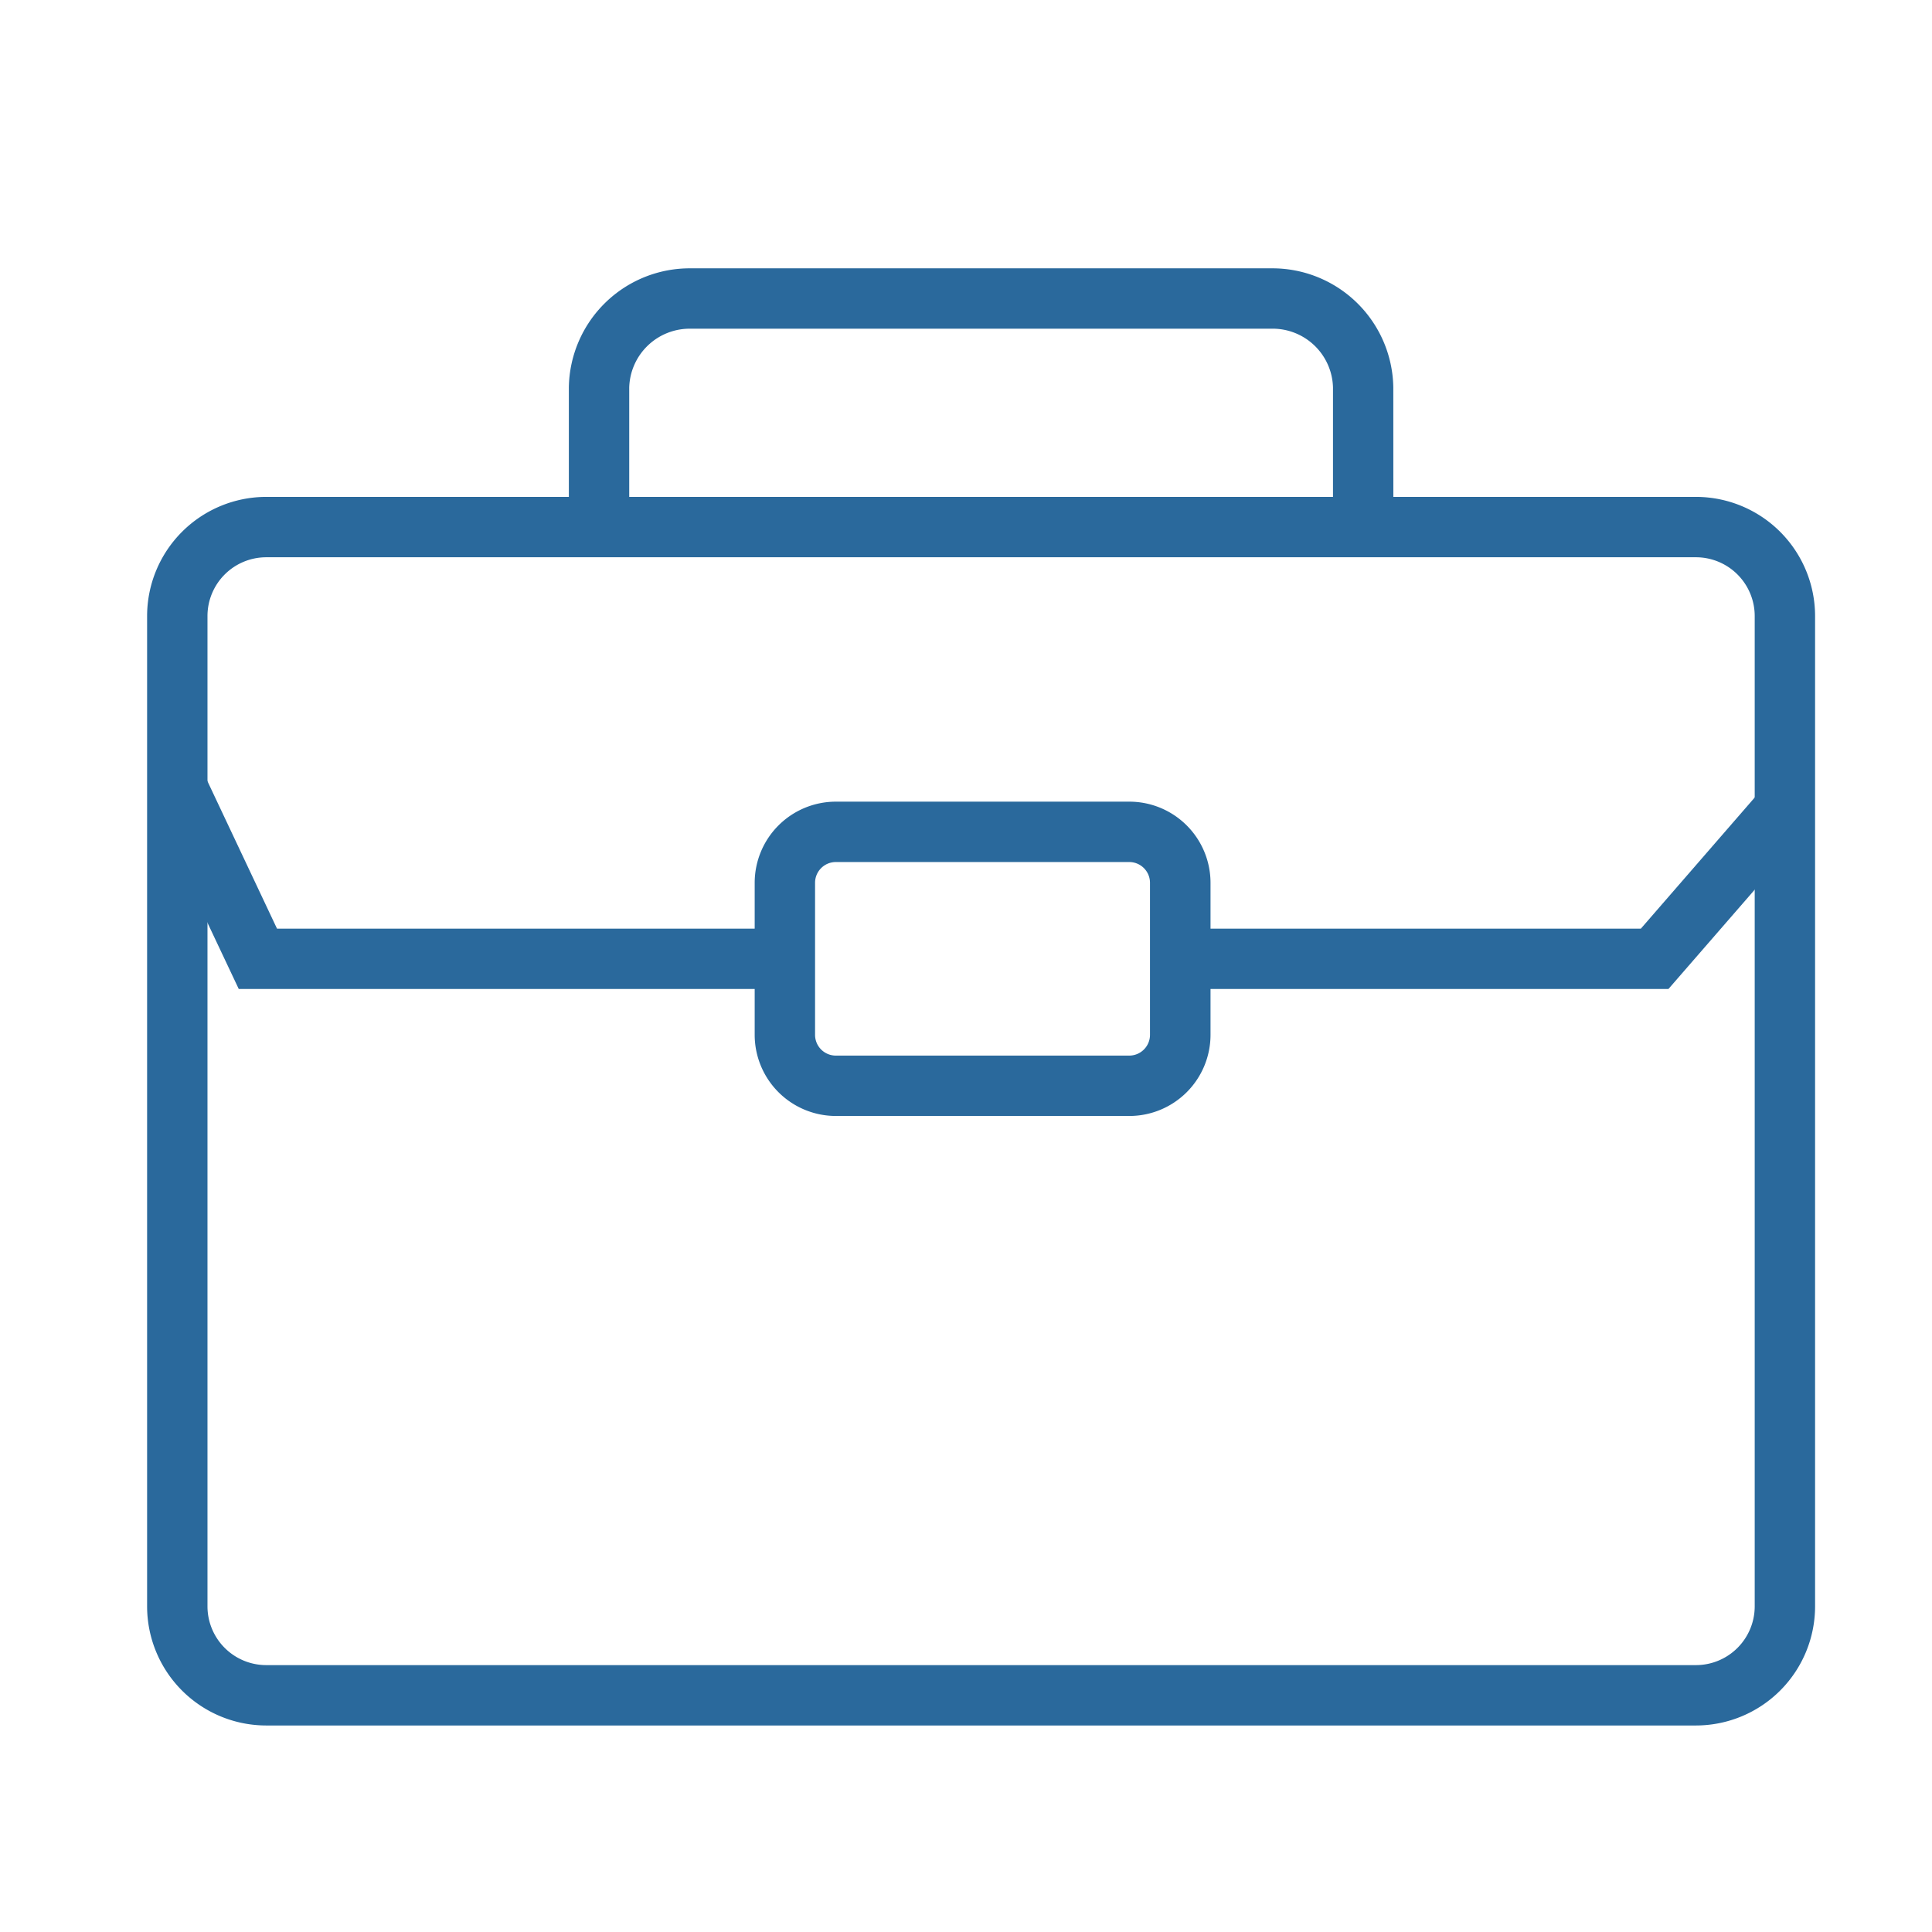
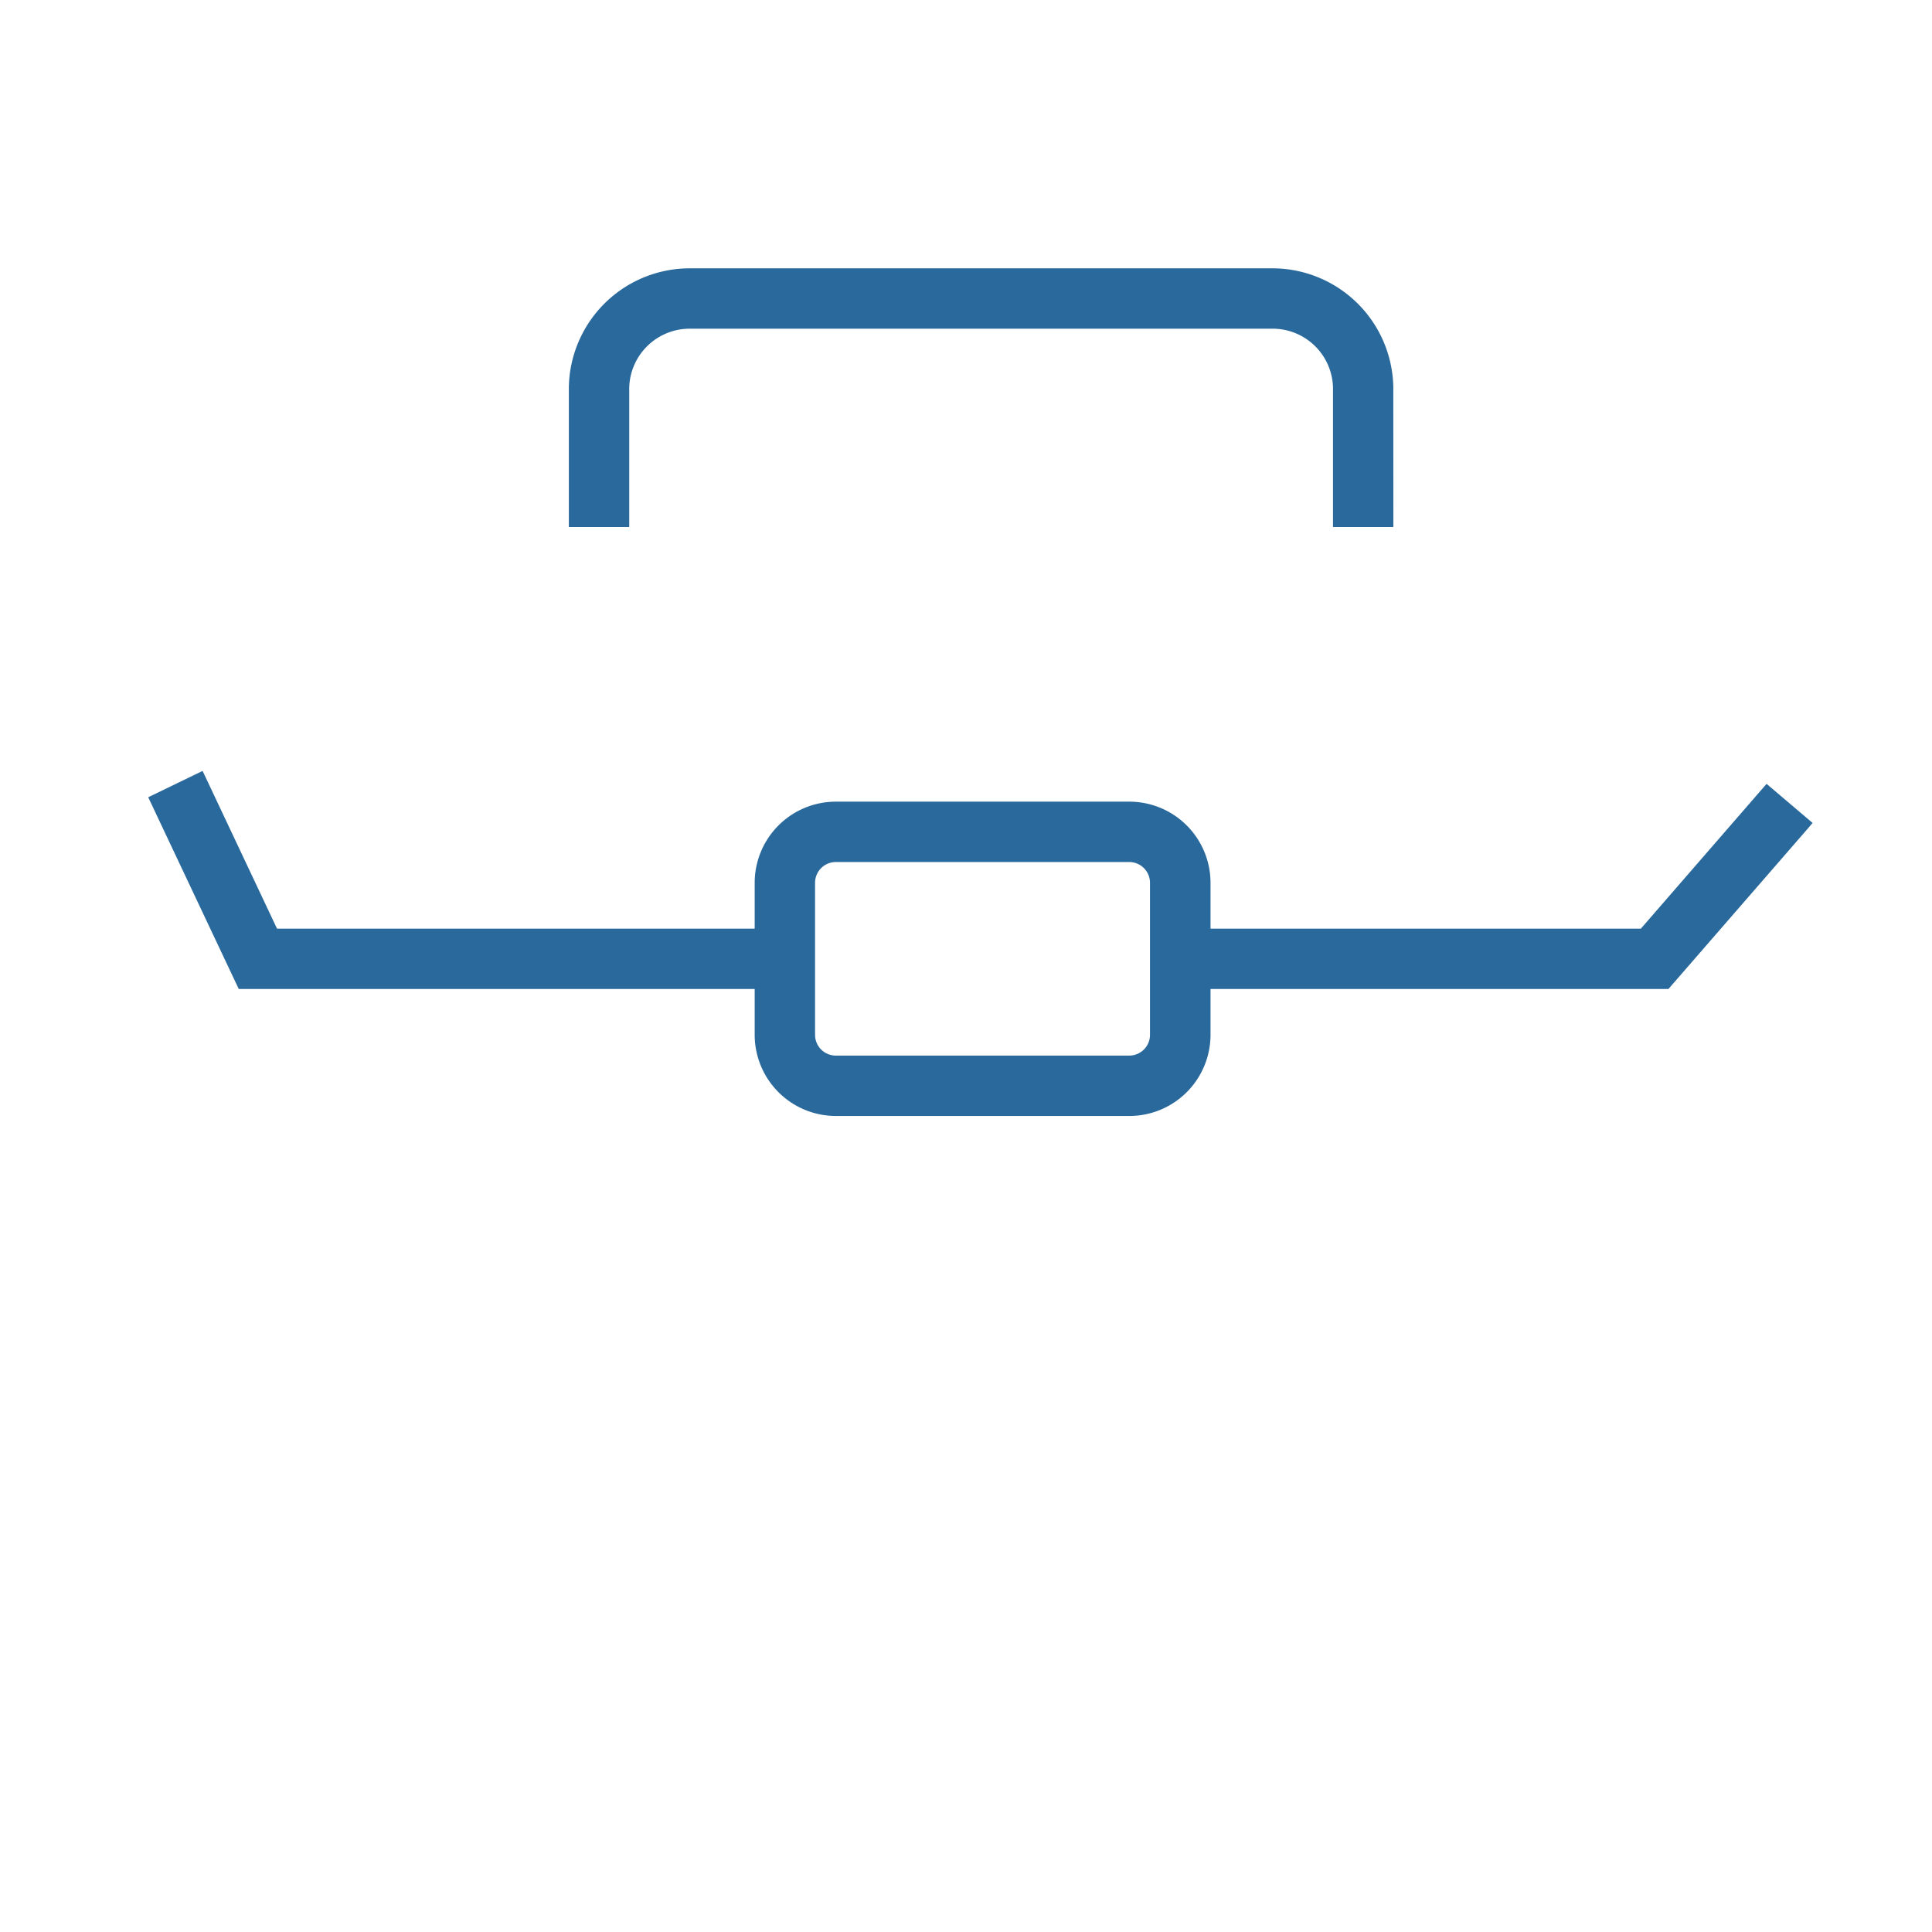
<svg xmlns="http://www.w3.org/2000/svg" width="512" height="512" x="0" y="0" viewBox="0 0 64 64" style="enable-background:new 0 0 512 512" xml:space="preserve" class="">
  <g>
-     <path d="M56.181 57.159H8.819a3.95 3.95 0 0 1-3.946-3.946V20.406a3.95 3.95 0 0 1 3.946-3.946h47.362a3.95 3.95 0 0 1 3.946 3.946v32.807a3.95 3.95 0 0 1-3.946 3.946zM8.819 18.46a1.948 1.948 0 0 0-1.946 1.946v32.807a1.948 1.948 0 0 0 1.946 1.946h47.362a1.948 1.948 0 0 0 1.946-1.946V20.406a1.948 1.948 0 0 0-1.946-1.946z" fill="#2a699c" opacity="1" data-original="#000000" />
    <path d="M55.269 32.762H39.098v-2h15.258l4.164-4.796 1.524 1.295-.157.185zM26.003 32.762H7.909L4.91 26.41l1.8-.872.061.126 2.405 5.098h16.827z" fill="#2a699c" opacity="1" data-original="#000000" />
    <path d="M37.407 36.968h-9.72A2.69 2.69 0 0 1 25 34.281v-5.038a2.69 2.69 0 0 1 2.687-2.687h9.72a2.69 2.69 0 0 1 2.693 2.687v5.038a2.69 2.69 0 0 1-2.693 2.687zm-9.72-8.412a.688.688 0 0 0-.687.687v5.038a.688.688 0 0 0 .687.687h9.72a.688.688 0 0 0 .688-.687v-5.038a.688.688 0 0 0-.688-.687zM46.157 17.46h-2v-4.627a2 2 0 0 0-2.057-1.944H22.9a2.005 2.005 0 0 0-2.056 1.944v4.627h-2v-4.627A4.006 4.006 0 0 1 22.9 8.889h19.2a4.006 4.006 0 0 1 4.055 3.944z" fill="#2a699c" opacity="1" data-original="#000000" />
  </g>
</svg>